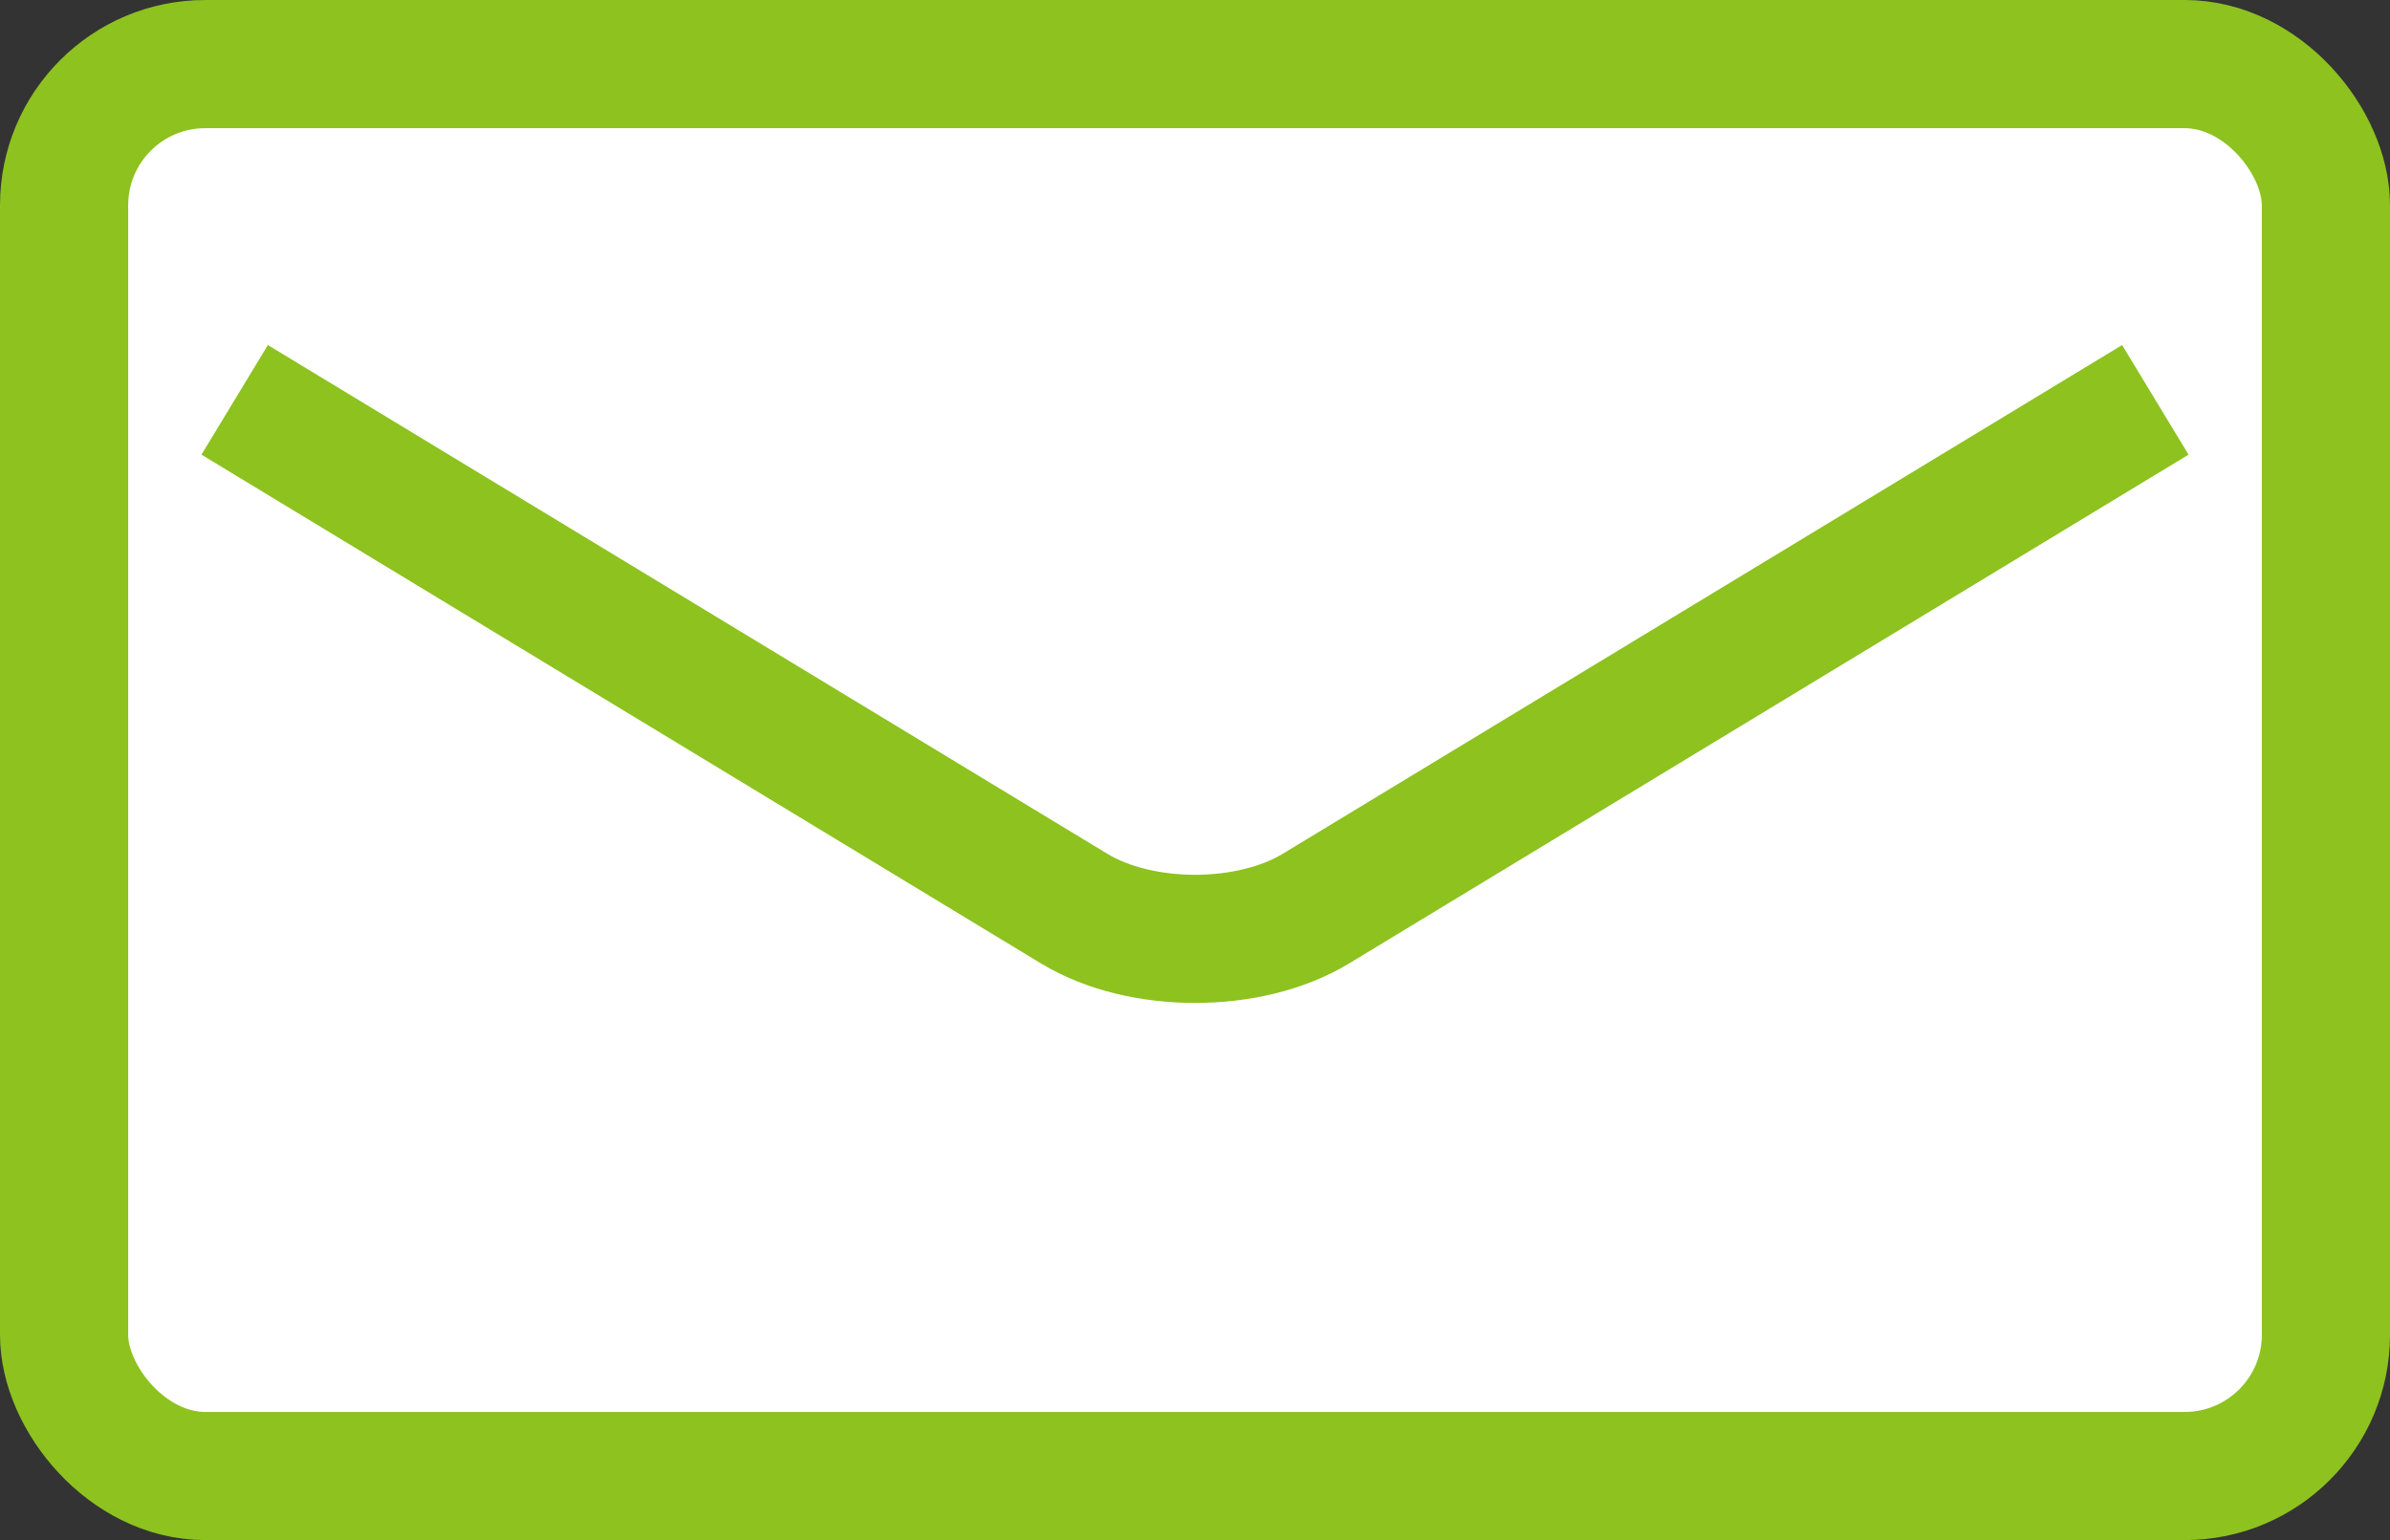
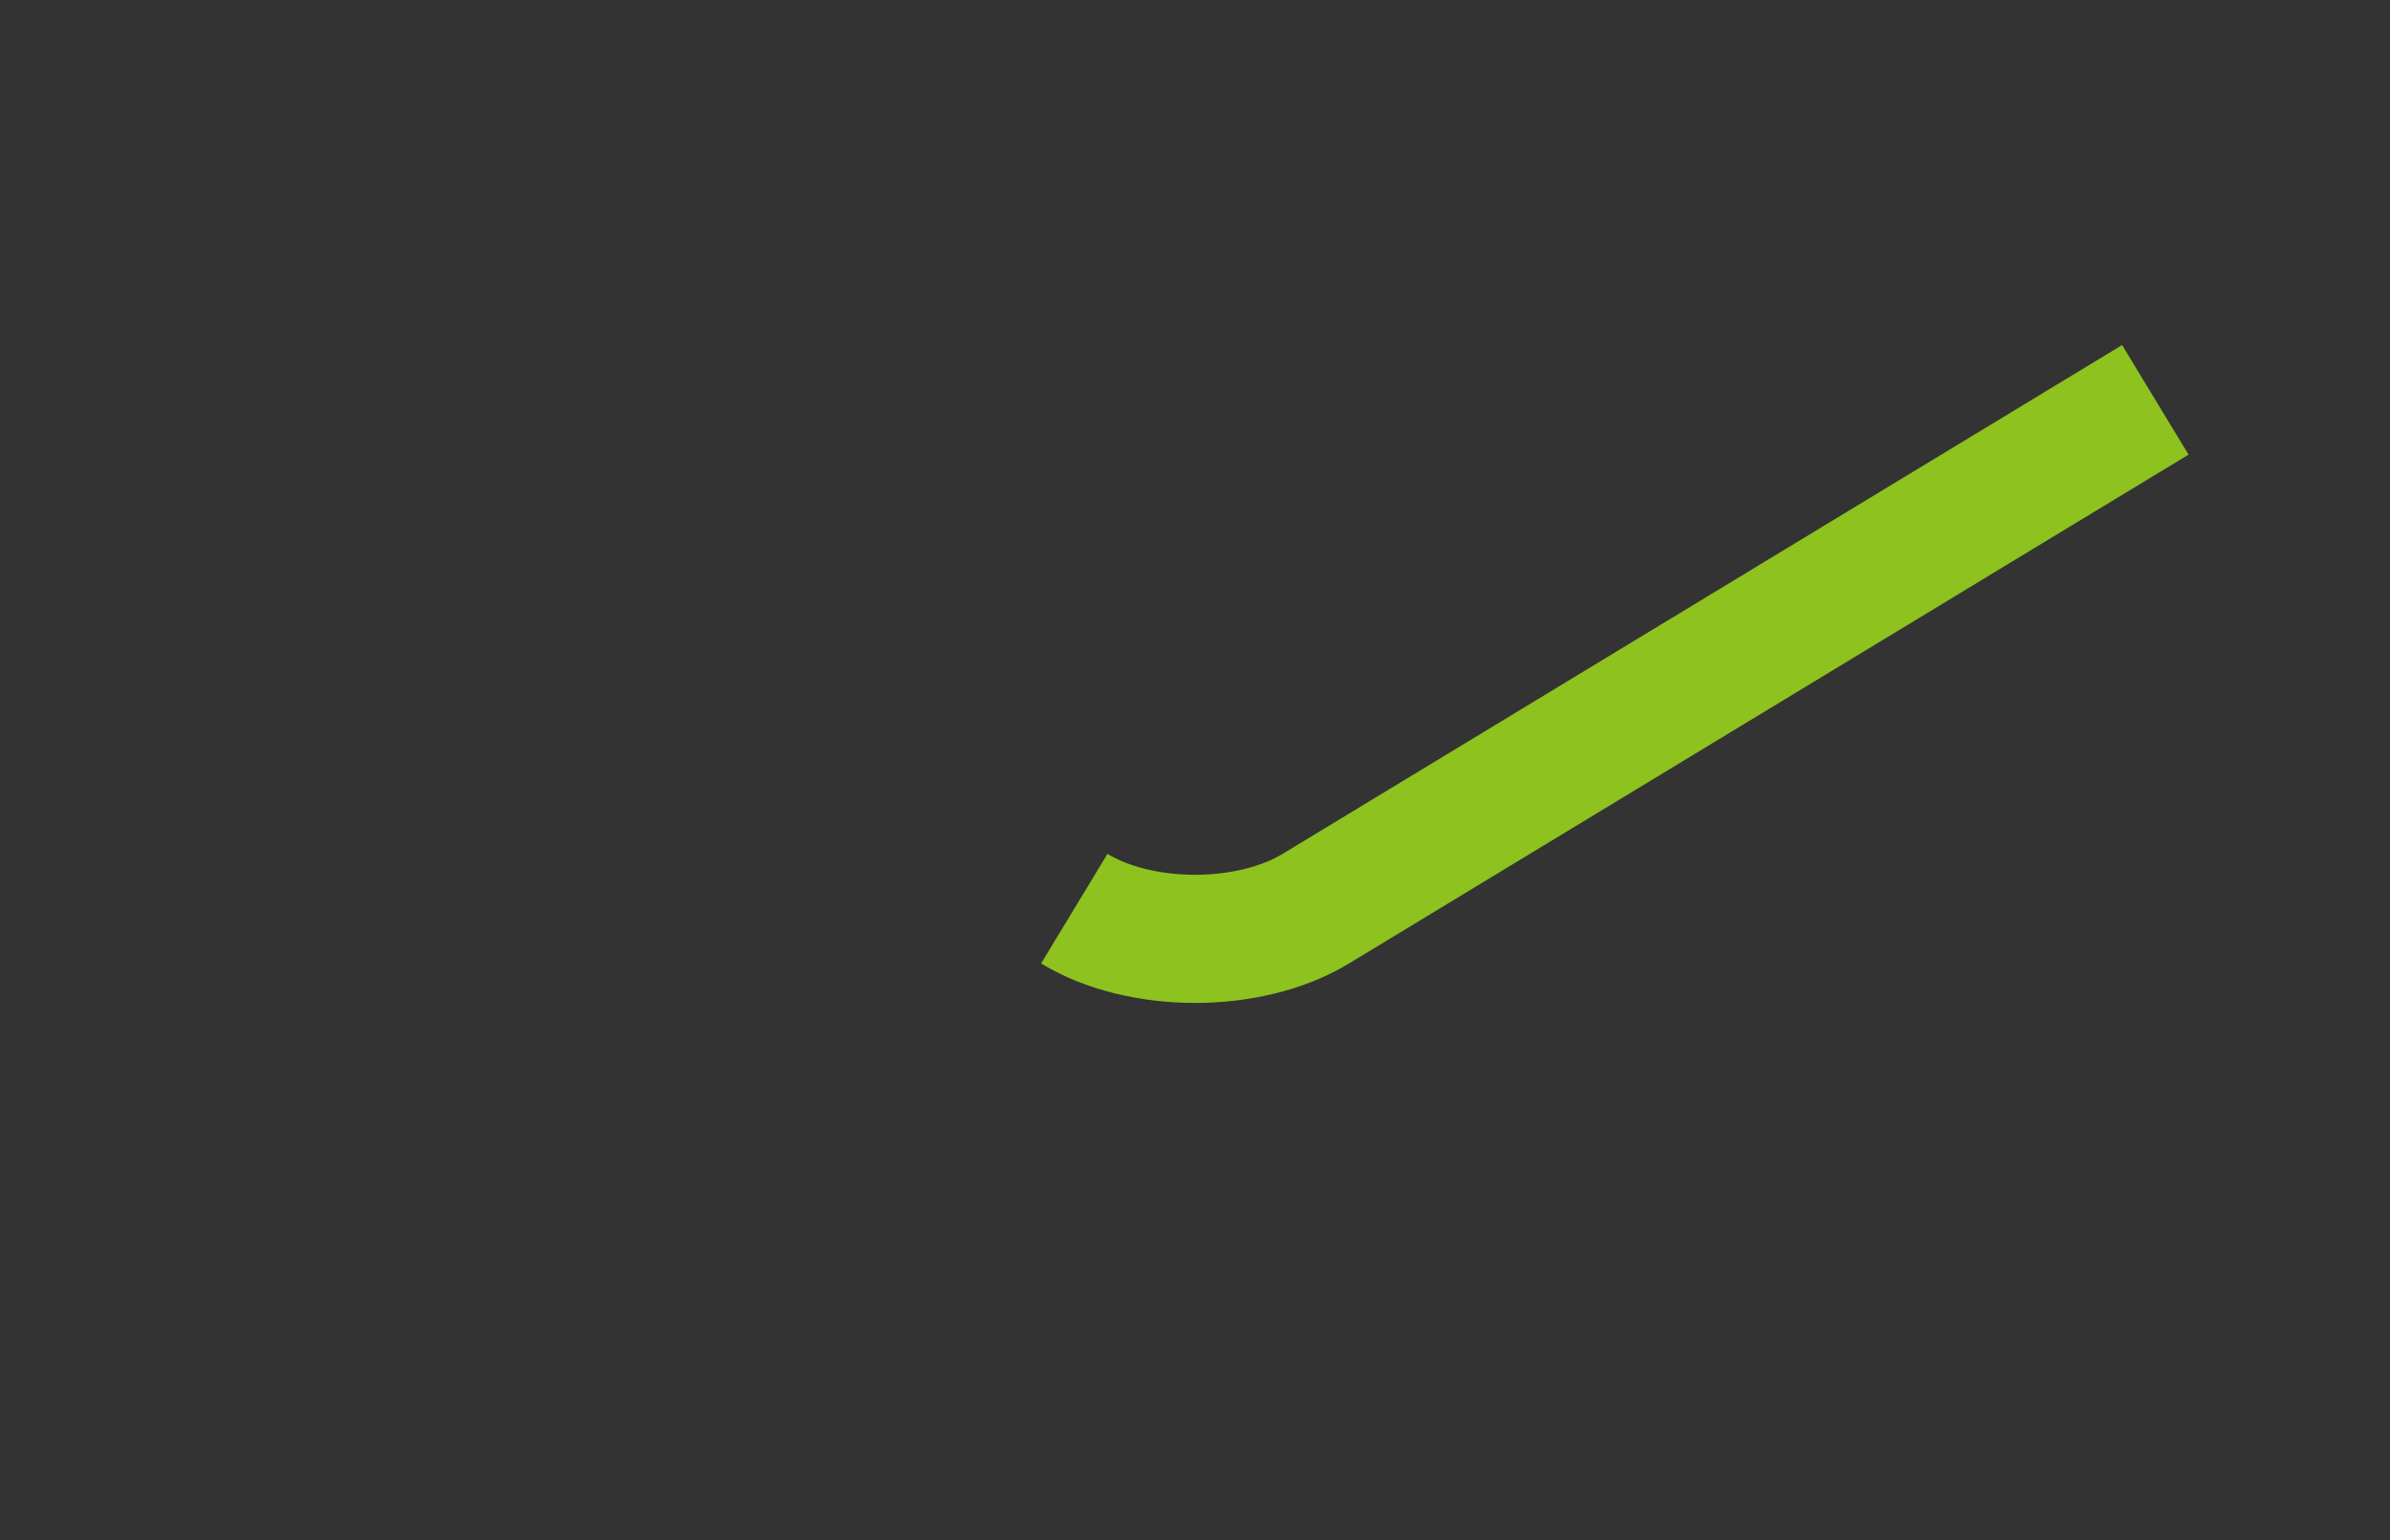
<svg xmlns="http://www.w3.org/2000/svg" id="_レイヤー_1" data-name="レイヤー 1" viewBox="0 0 37.296 24.035">
  <rect x="0" y="0" width="37.296" height="24.035" fill="#333333" stroke="none" />
  <defs>
    <style>
      .cls-1 {
        fill: none;
        stroke: #8dc21f;
        stroke-miterlimit: 10;
        stroke-width: 2px;
      }

      .cls-2 {
        fill: #fff;
        stroke-width: 0px;
      }
    </style>
  </defs>
  <g>
-     <rect class="cls-2" x="1" y="1" width="35.296" height="22.035" rx="2.204" ry="2.204" />
-     <rect class="cls-1" x="1" y="1" width="35.296" height="22.035" rx="2.204" ry="2.204" />
-   </g>
-   <path class="cls-1" d="M33.634,6.24l-13.101,7.941c-1.036.628-2.732.628-3.769,0L3.662,6.24" />
+     </g>
+   <path class="cls-1" d="M33.634,6.24l-13.101,7.941c-1.036.628-2.732.628-3.769,0" />
</svg>